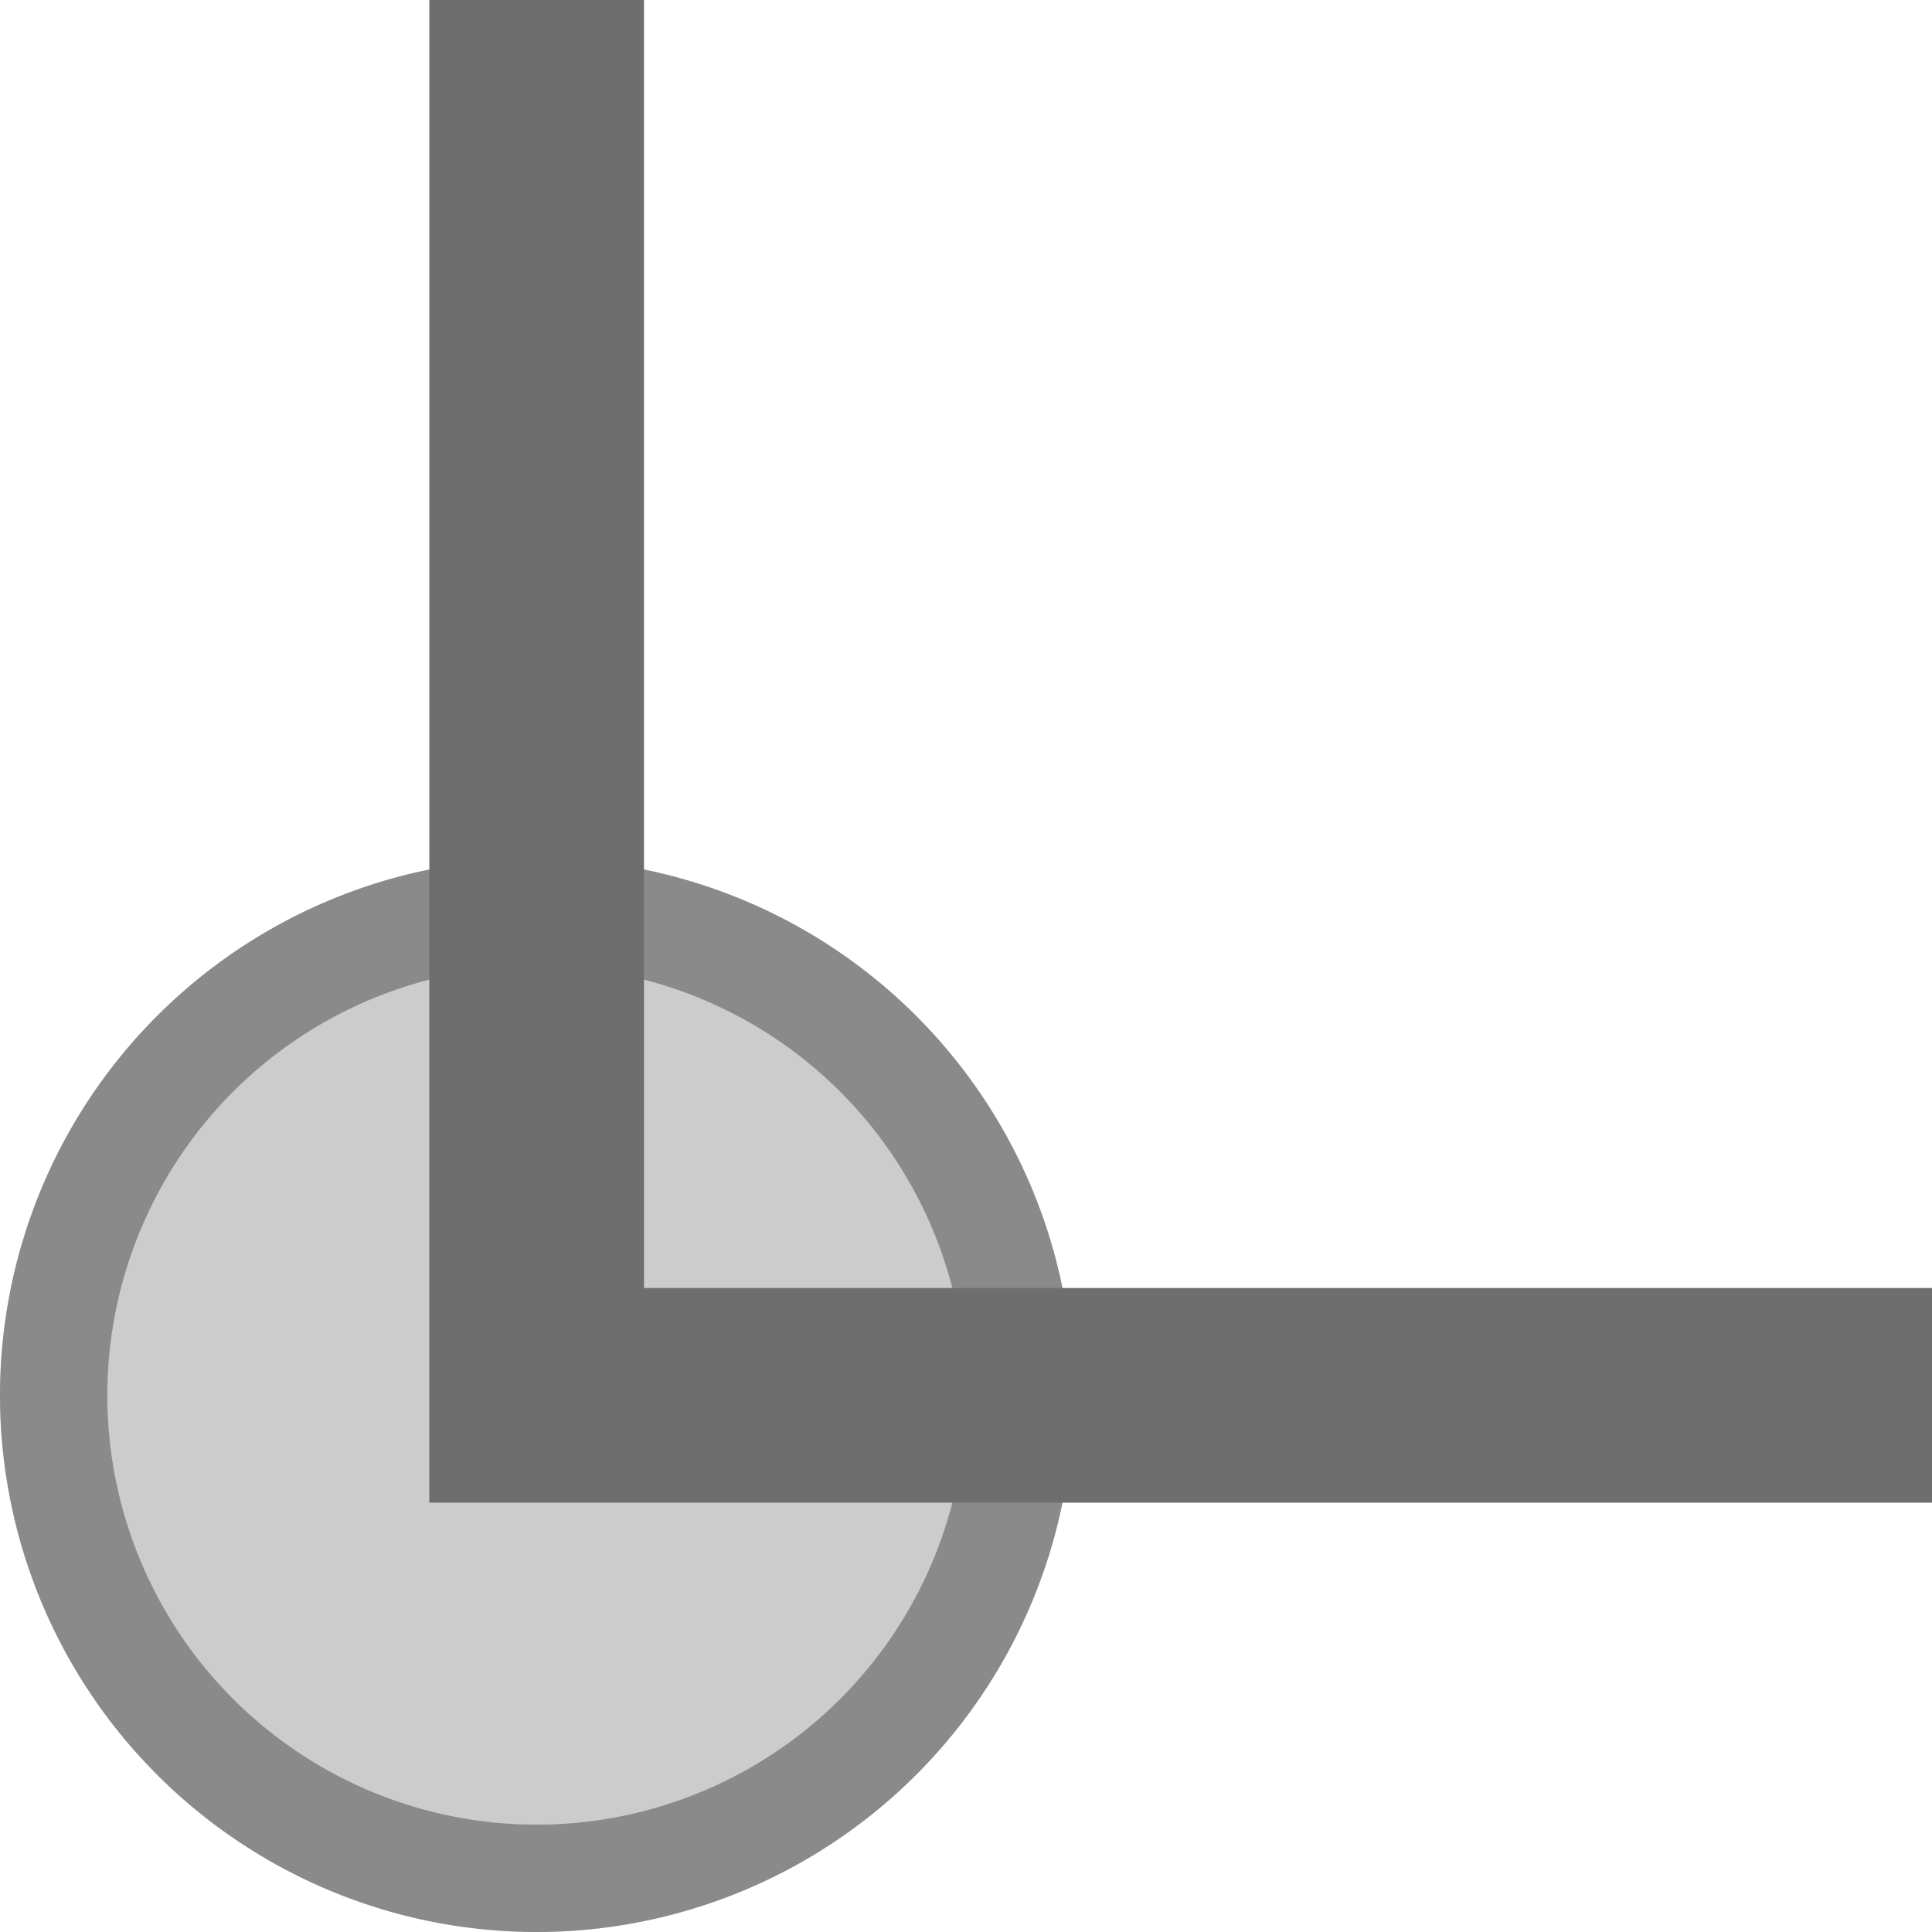
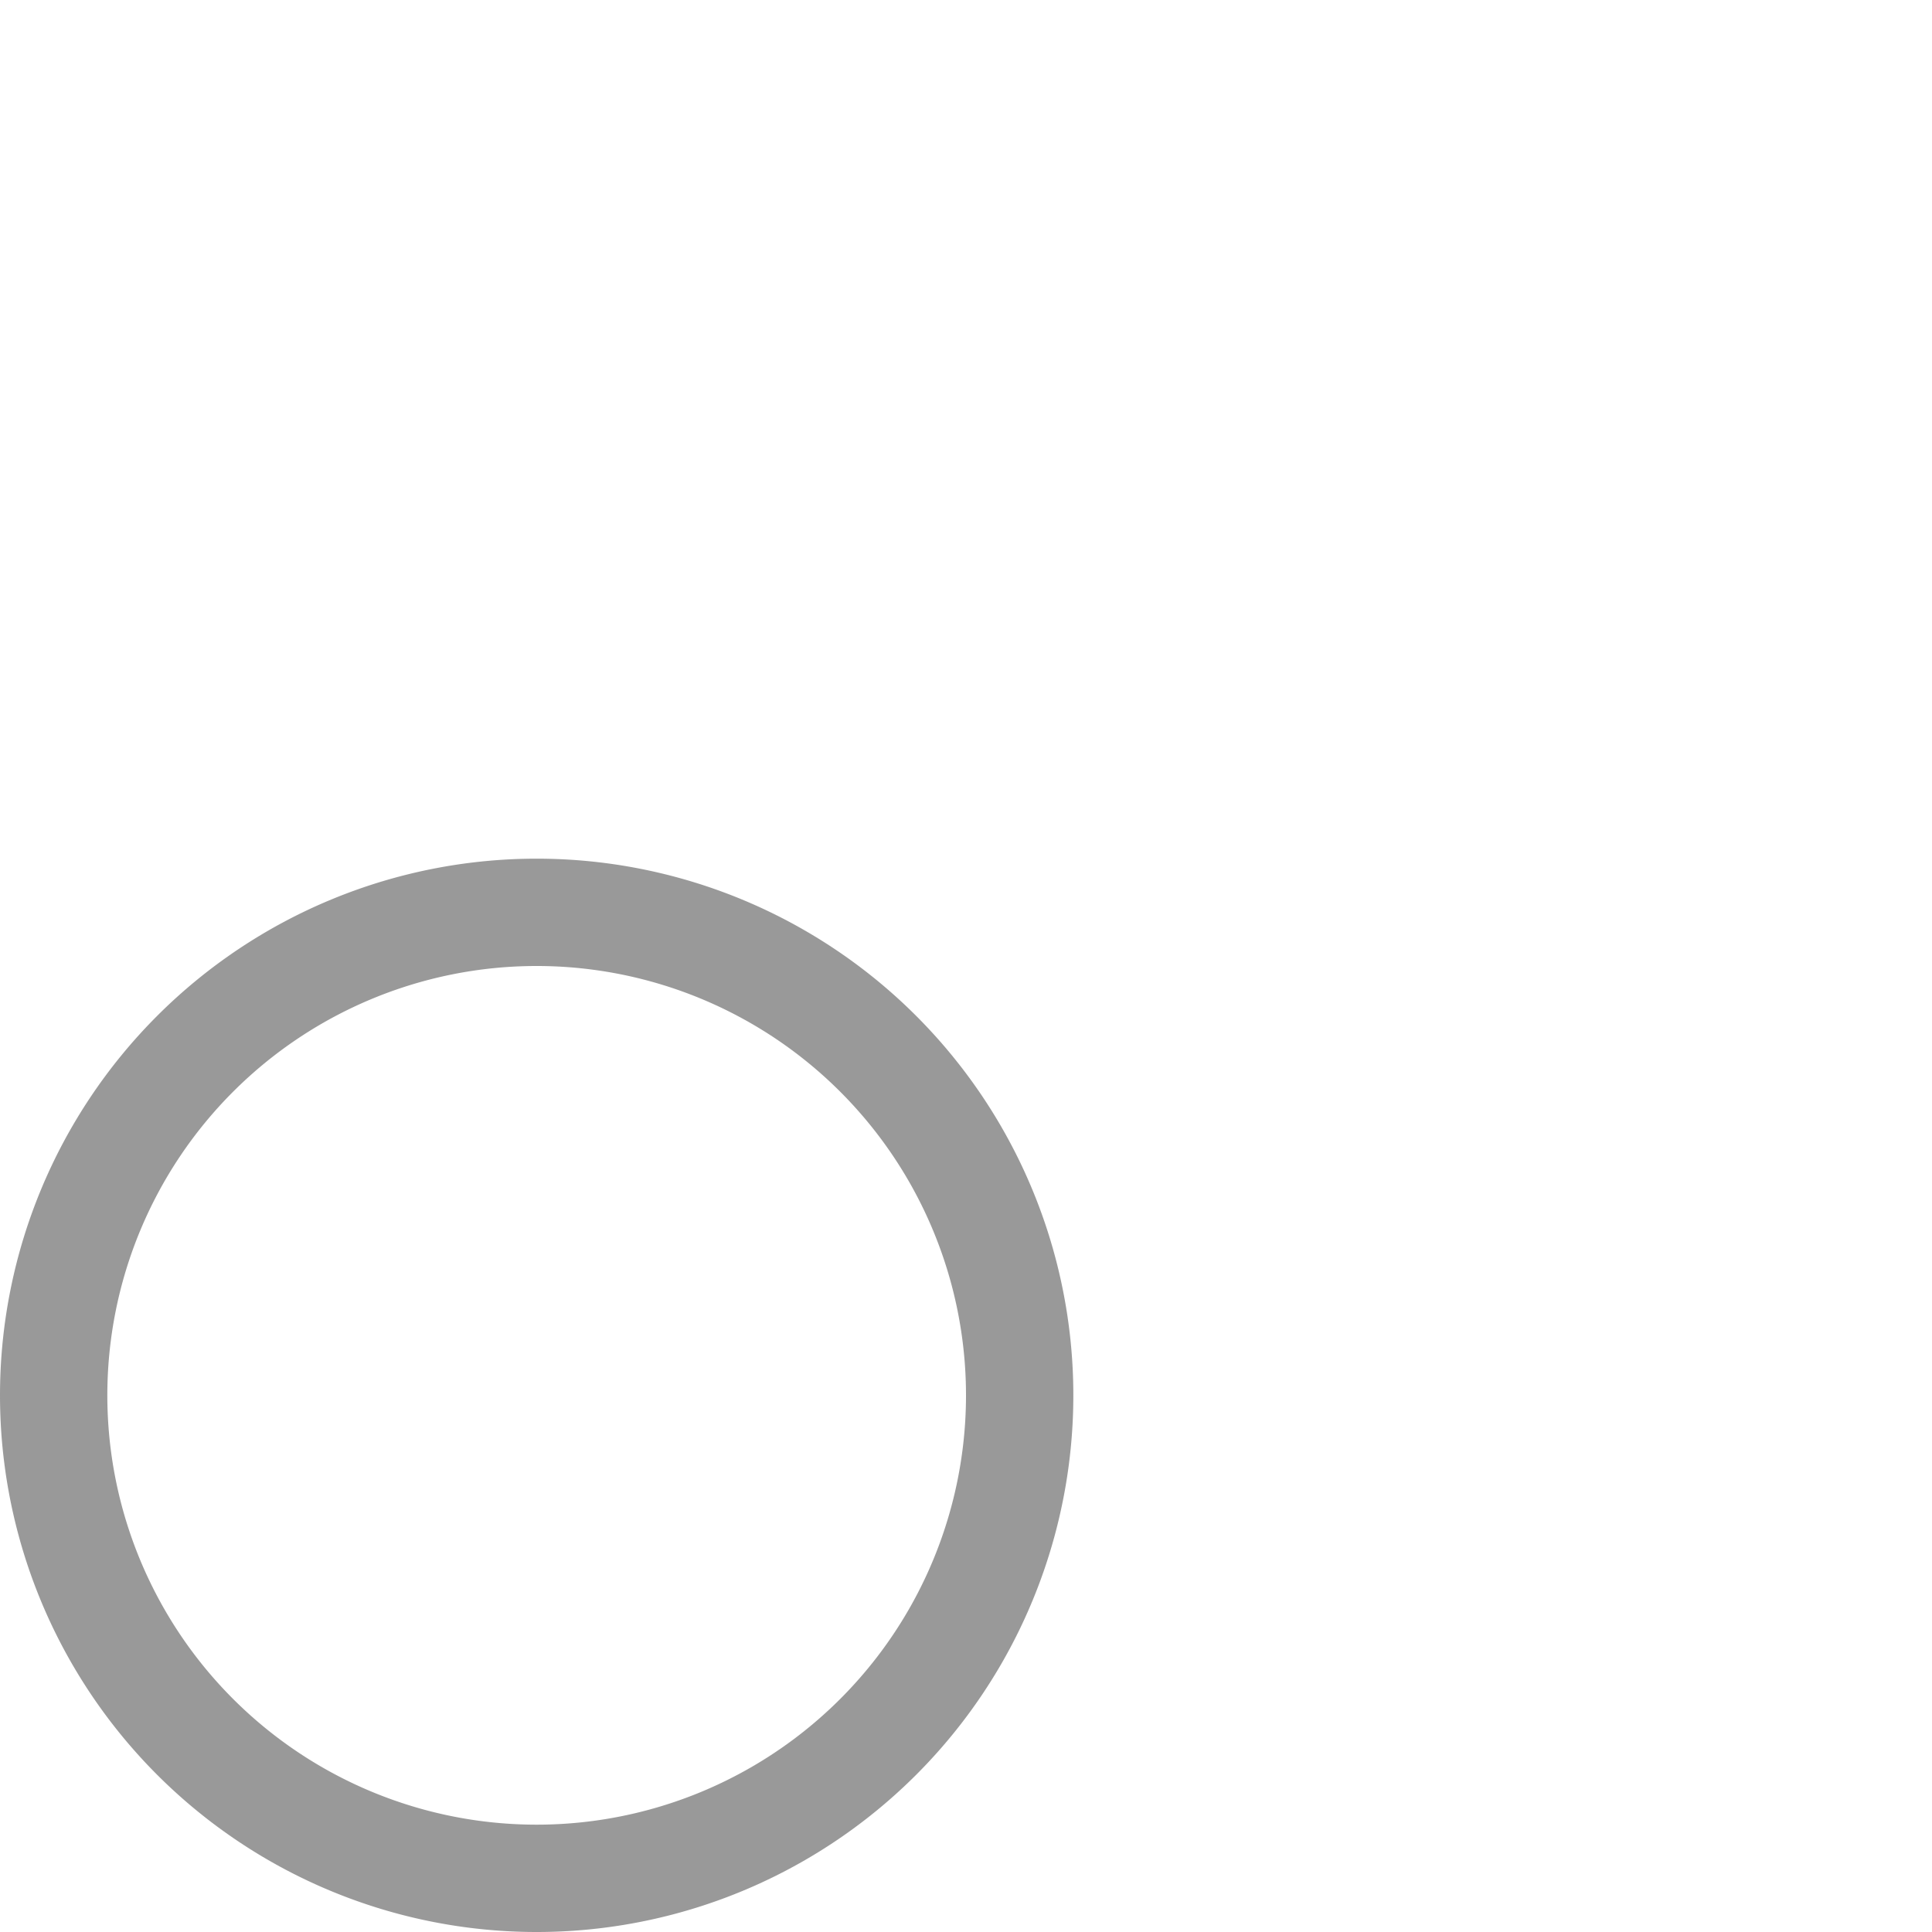
<svg xmlns="http://www.w3.org/2000/svg" width="18" height="18" version="1.1">
  <defs>
    <style id="current-color-scheme" type="text/css">
   .ColorScheme-Text { color:#6e6e6e; } .ColorScheme-Highlight { color:#4285f4; } .ColorScheme-NeutralText { color:#ff9800; } .ColorScheme-PositiveText { color:#4caf50; } .ColorScheme-NegativeText { color:#f44336; }
  </style>
  </defs>
-   <path style="opacity:.35;fill:currentColor" class="ColorScheme-Text" d="M 10,13 A 5,5 0 0 1 5,18 5,5 0 0 1 0,13 5,5 0 0 1 5,8 5,5 0 0 1 10,13 Z" />
  <path style="opacity:0.7;fill:currentColor" class="ColorScheme-Text" d="M 5,8 A 5,5 0 0 0 0,13 5,5 0 0 0 5,18 5,5 0 0 0 10,13 5,5 0 0 0 5,8 Z M 5,9 A 4,4 0 0 1 9,13 4,4 0 0 1 5,17 4,4 0 0 1 1,13 4,4 0 0 1 5,9 Z" />
-   <path style="fill:currentColor" class="ColorScheme-Text" d="M 4,0 V 14 H 18 V 12 H 6 V 0 Z" />
</svg>